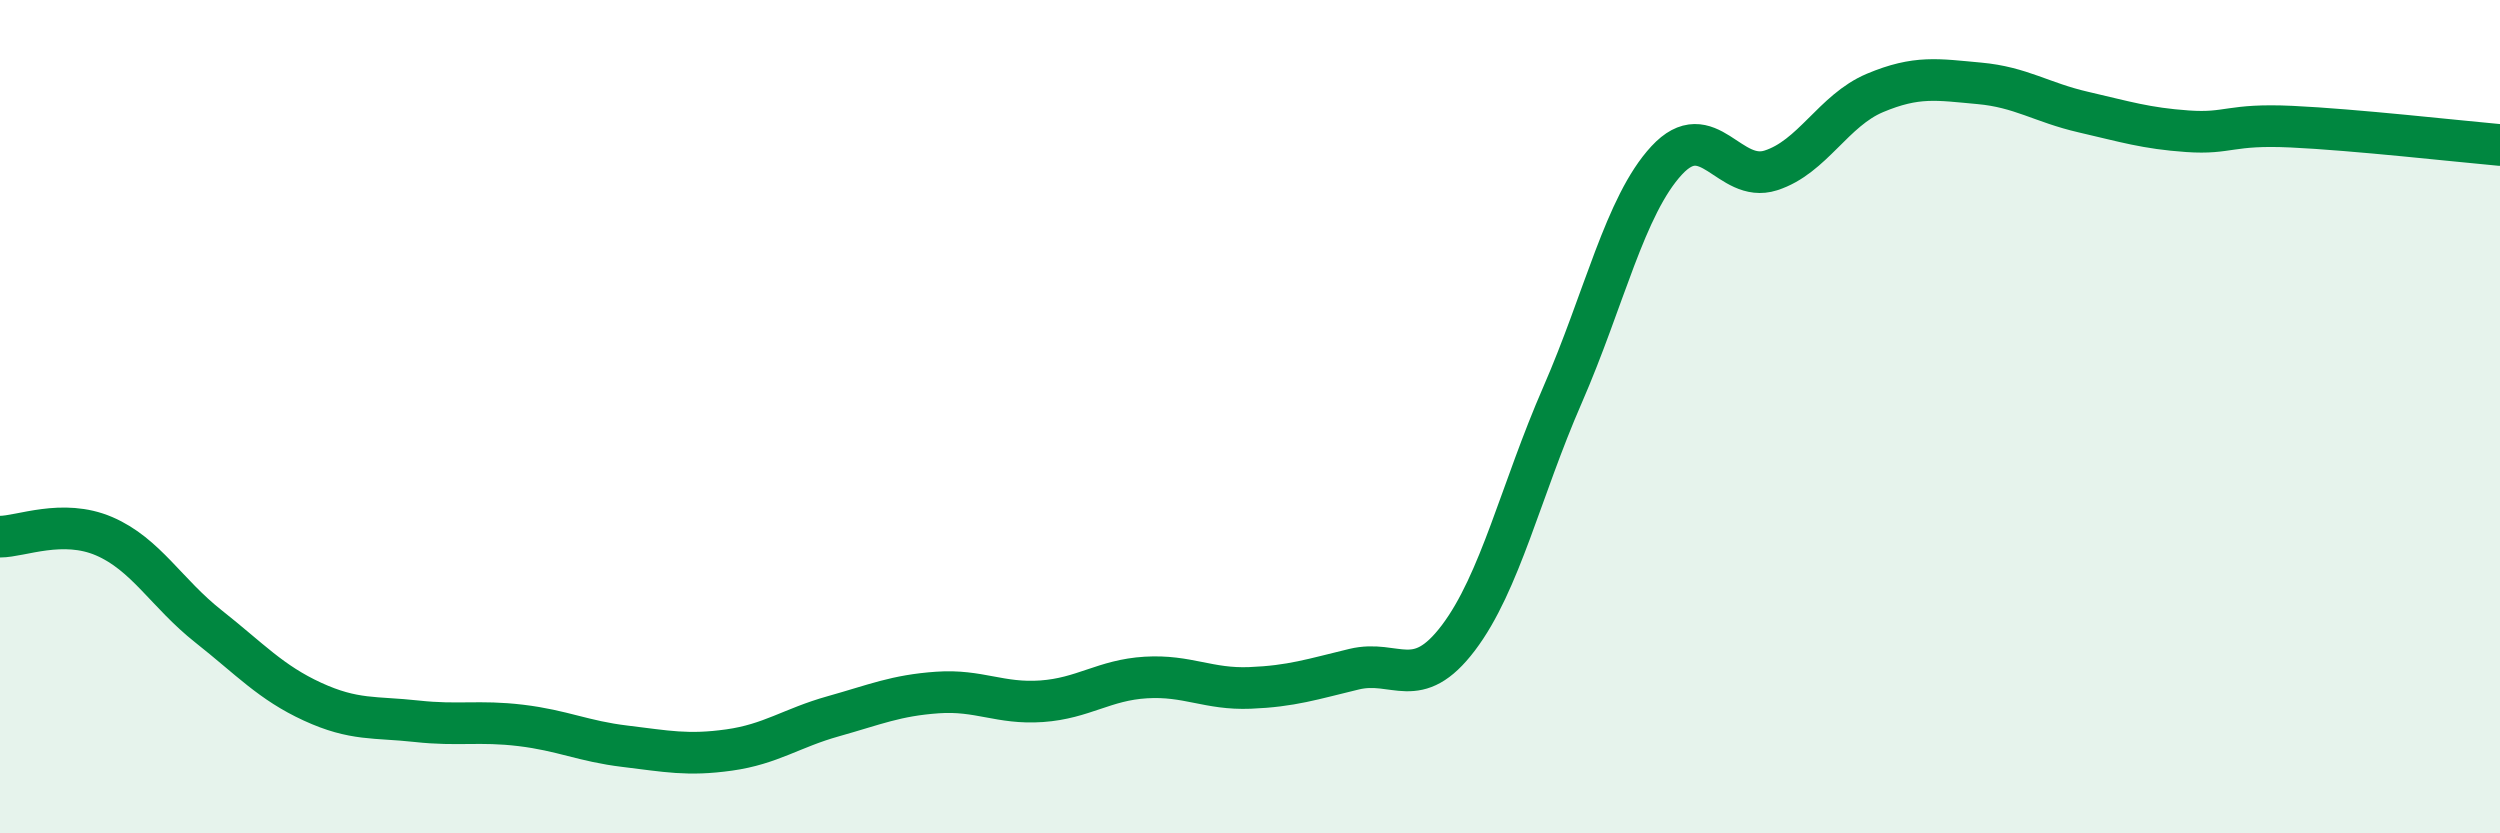
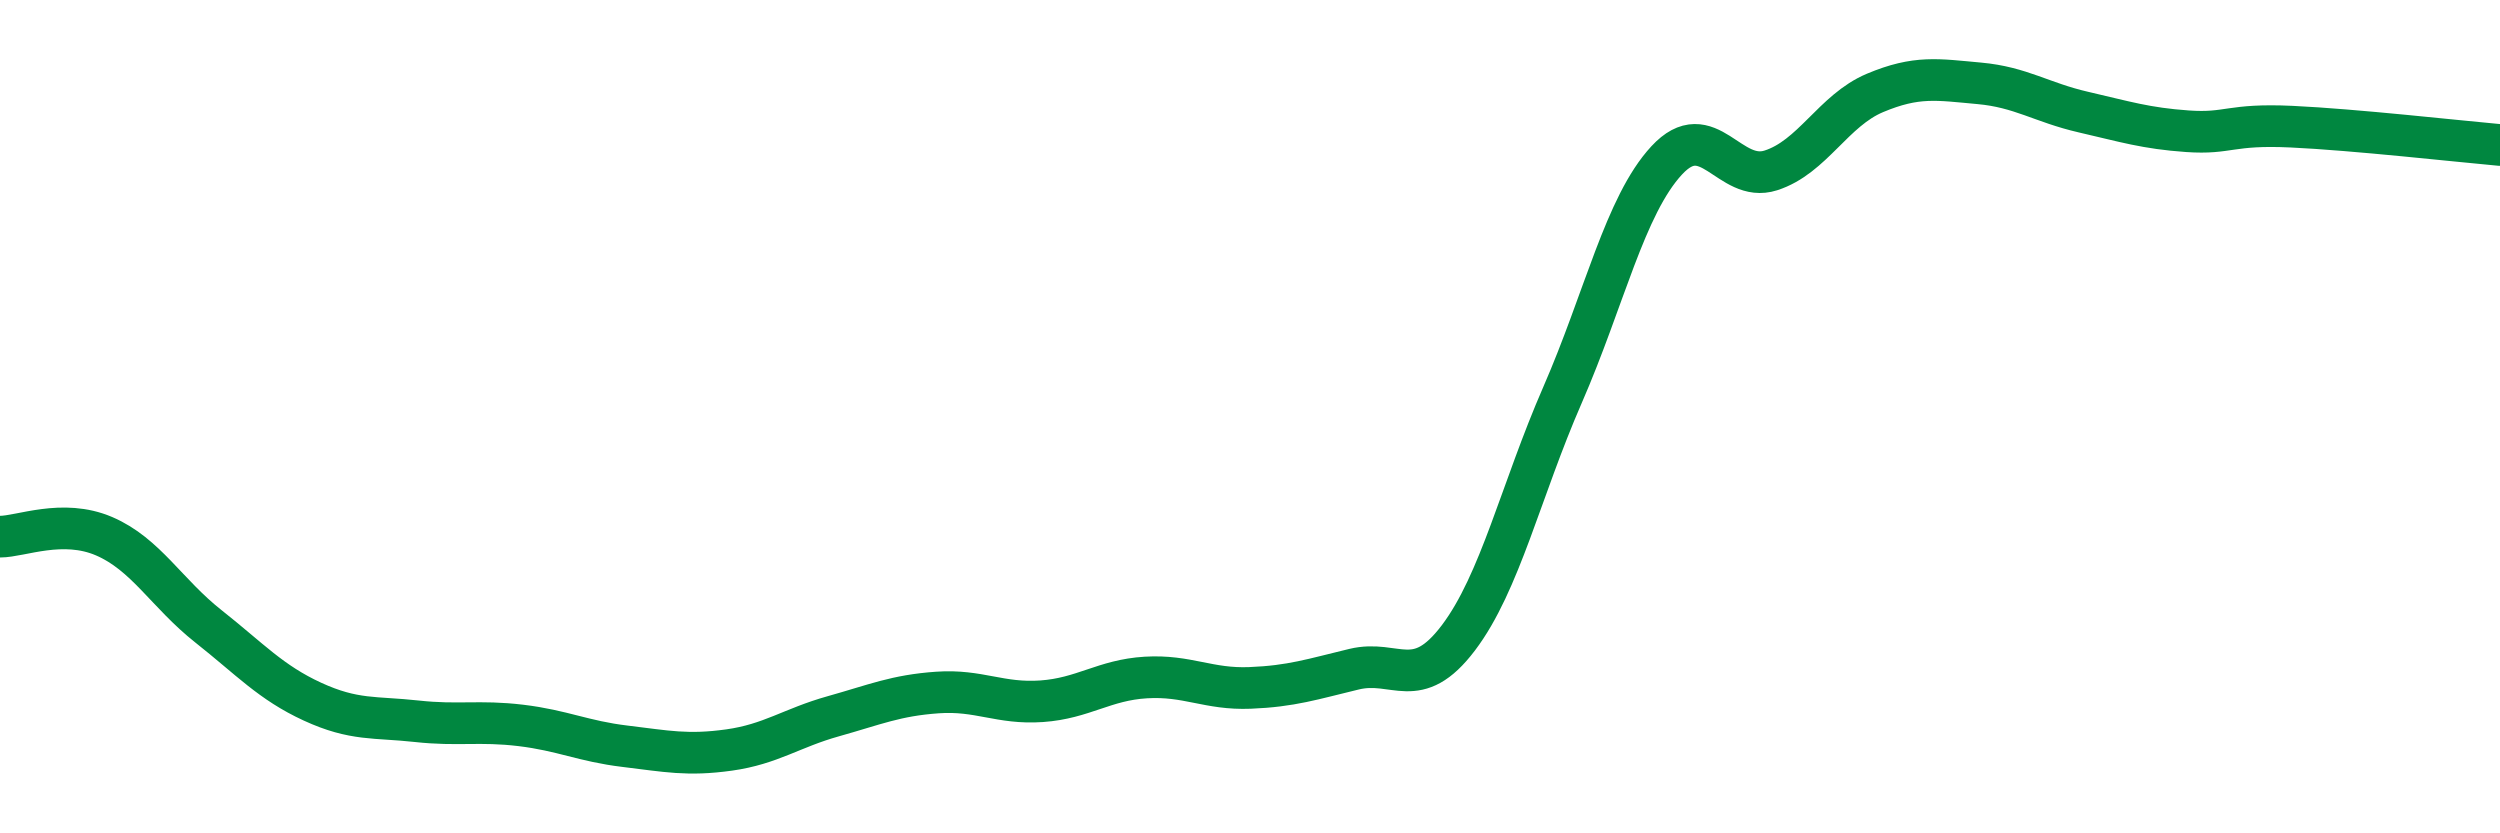
<svg xmlns="http://www.w3.org/2000/svg" width="60" height="20" viewBox="0 0 60 20">
-   <path d="M 0,12.88 C 0.5,12.88 1.5,12.44 2.5,12.87 C 3.5,13.3 4,14.24 5,15.03 C 6,15.82 6.5,16.38 7.5,16.84 C 8.5,17.3 9,17.2 10,17.31 C 11,17.42 11.5,17.29 12.5,17.41 C 13.5,17.53 14,17.79 15,17.91 C 16,18.03 16.5,18.14 17.5,18 C 18.5,17.86 19,17.47 20,17.19 C 21,16.91 21.5,16.69 22.5,16.62 C 23.5,16.55 24,16.9 25,16.83 C 26,16.76 26.5,16.32 27.5,16.26 C 28.5,16.2 29,16.55 30,16.51 C 31,16.47 31.5,16.3 32.5,16.06 C 33.5,15.82 34,16.63 35,15.31 C 36,13.99 36.5,11.77 37.5,9.48 C 38.5,7.19 39,4.93 40,3.85 C 41,2.77 41.5,4.41 42.5,4.09 C 43.5,3.77 44,2.65 45,2.23 C 46,1.81 46.5,1.91 47.5,2 C 48.5,2.09 49,2.46 50,2.69 C 51,2.92 51.5,3.08 52.5,3.15 C 53.5,3.22 53.5,2.97 55,3.04 C 56.5,3.11 59,3.39 60,3.48L60 20L0 20Z" fill="#008740" opacity="0.1" stroke-linecap="round" stroke-linejoin="round" />
  <path d="M 0,12.88 C 0.5,12.88 1.5,12.44 2.5,12.87 C 3.5,13.3 4,14.24 5,15.03 C 6,15.82 6.5,16.38 7.5,16.84 C 8.5,17.3 9,17.2 10,17.31 C 11,17.42 11.5,17.29 12.5,17.41 C 13.5,17.53 14,17.79 15,17.91 C 16,18.03 16.5,18.14 17.5,18 C 18.5,17.86 19,17.47 20,17.19 C 21,16.91 21.5,16.69 22.5,16.62 C 23.5,16.55 24,16.9 25,16.83 C 26,16.76 26.5,16.32 27.5,16.26 C 28.5,16.2 29,16.55 30,16.51 C 31,16.47 31.5,16.3 32.5,16.06 C 33.5,15.82 34,16.63 35,15.31 C 36,13.99 36.5,11.77 37.5,9.48 C 38.5,7.19 39,4.93 40,3.85 C 41,2.77 41.5,4.41 42.5,4.09 C 43.5,3.77 44,2.65 45,2.23 C 46,1.81 46.5,1.91 47.5,2 C 48.5,2.09 49,2.46 50,2.69 C 51,2.92 51.5,3.08 52.5,3.15 C 53.5,3.22 53.5,2.97 55,3.04 C 56.5,3.11 59,3.39 60,3.48" stroke="#008740" stroke-width="1" fill="none" stroke-linecap="round" stroke-linejoin="round" />
</svg>